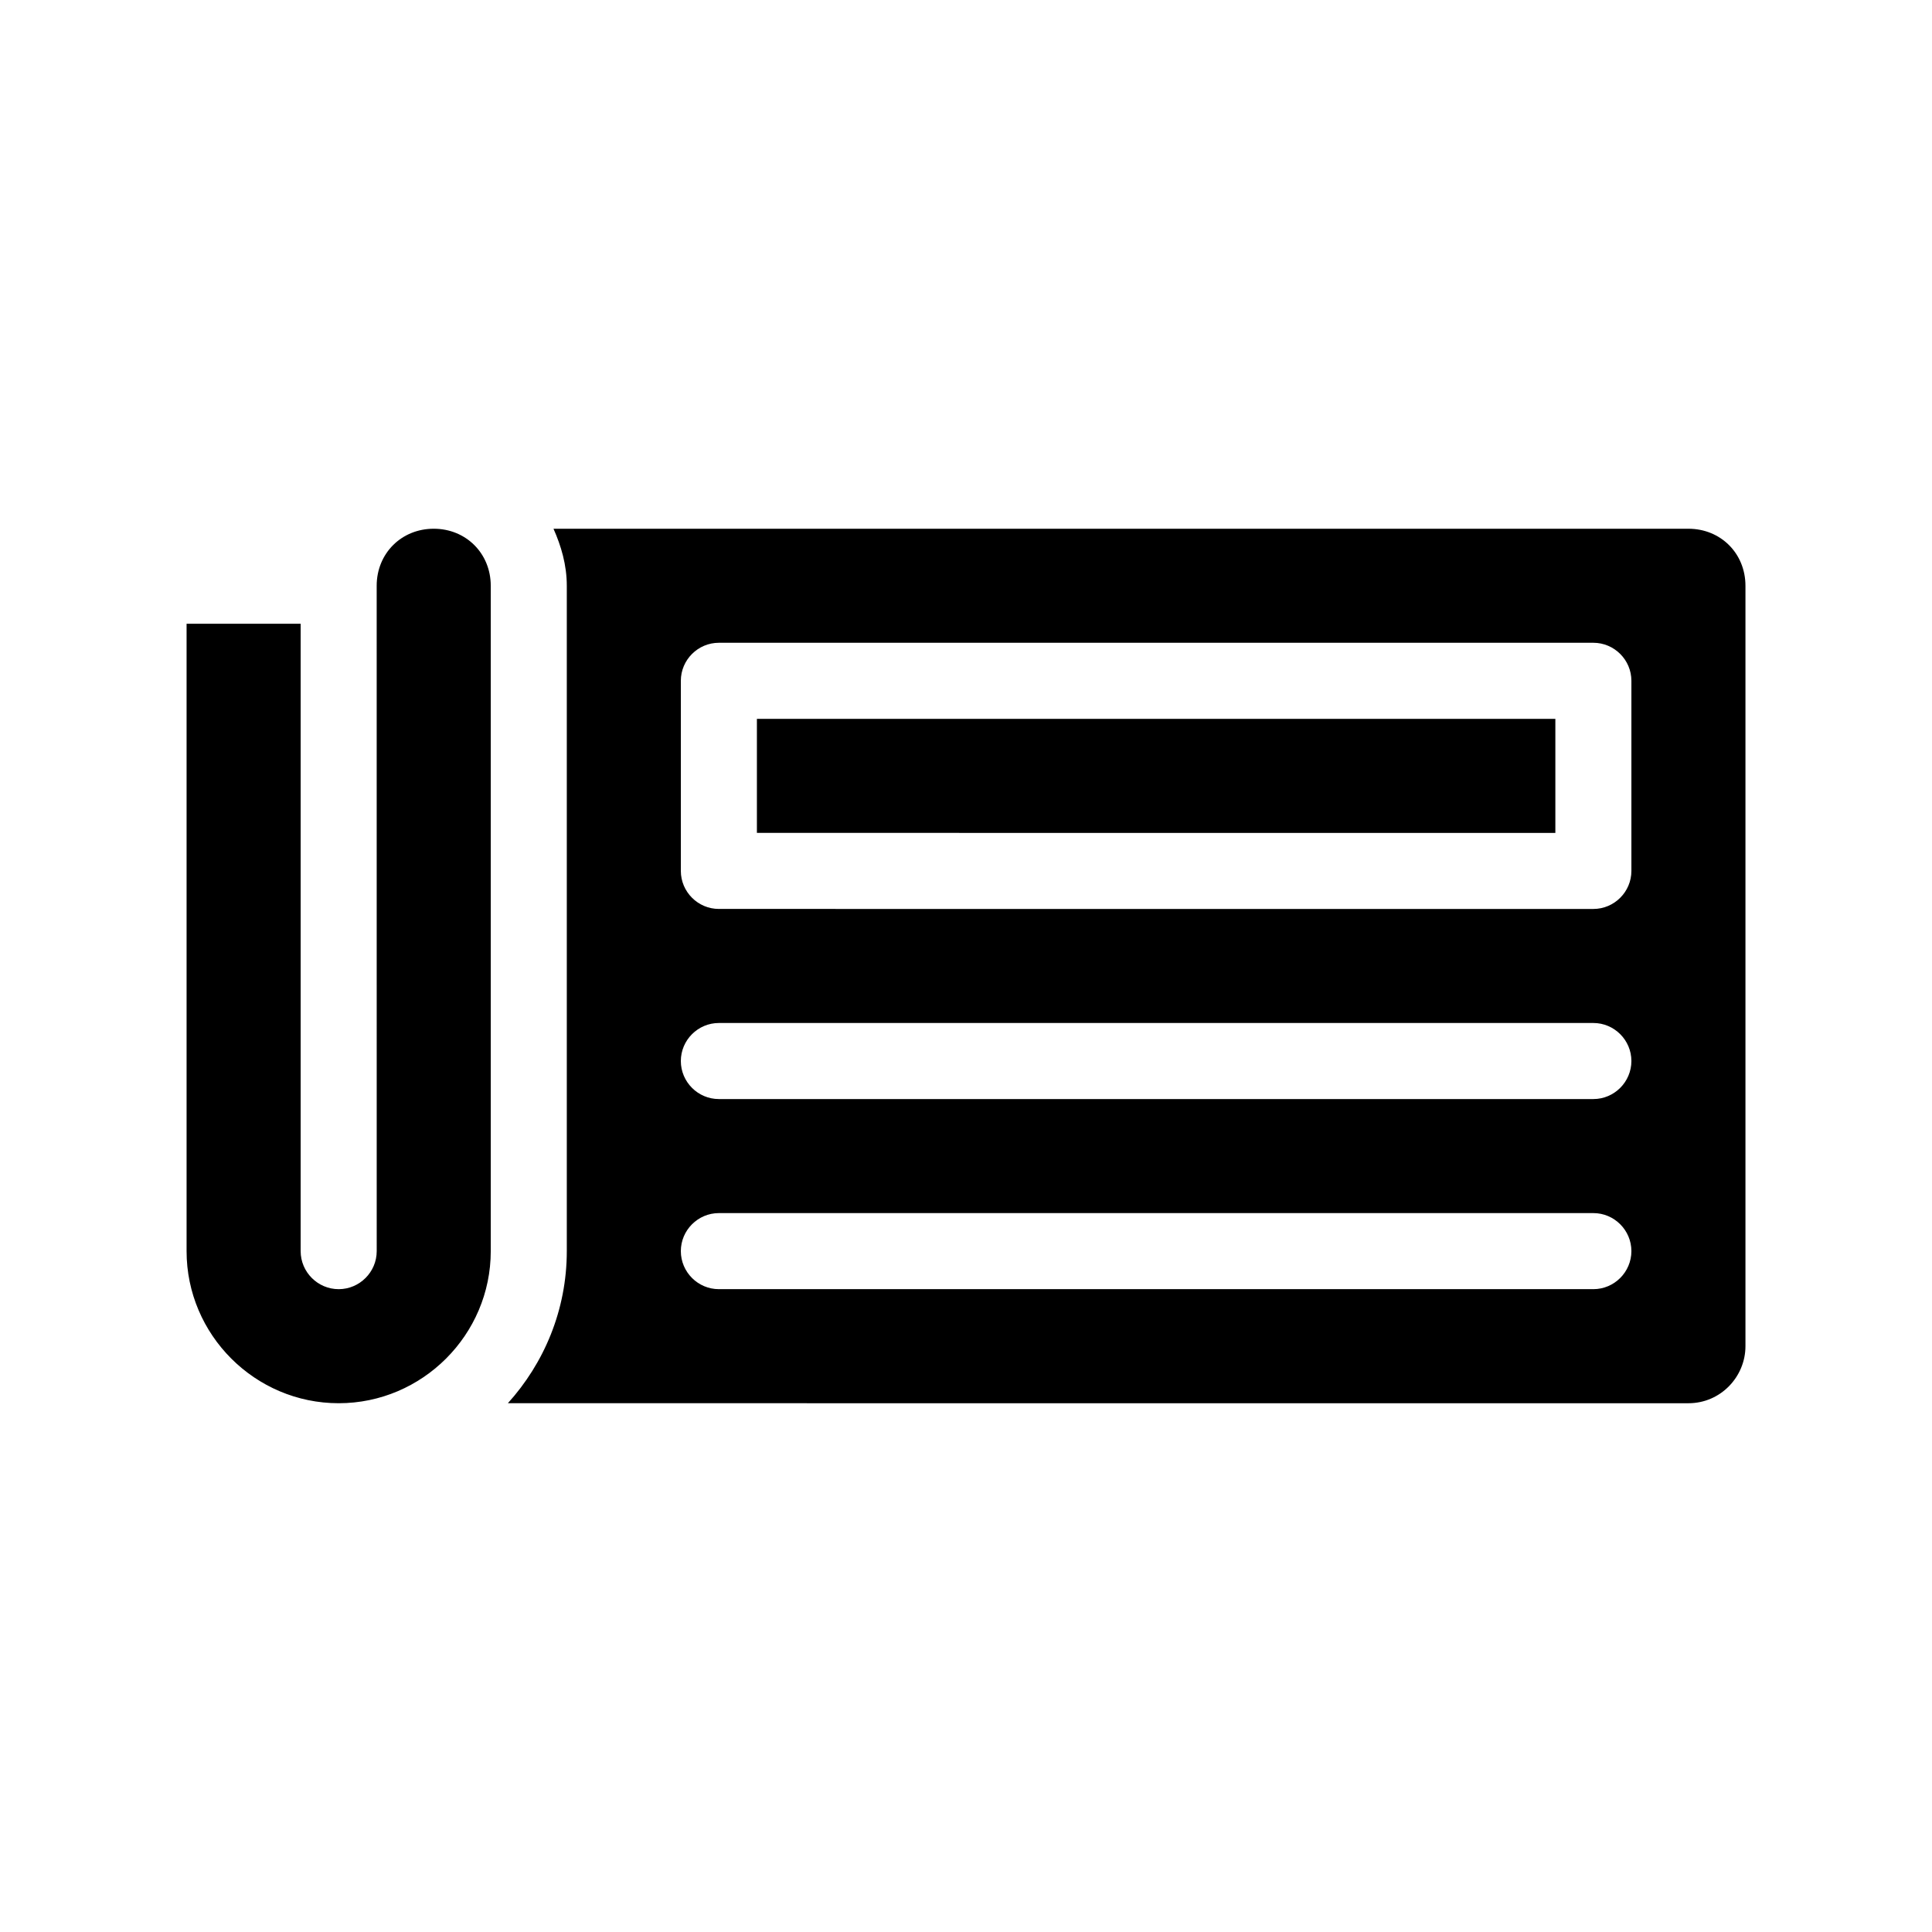
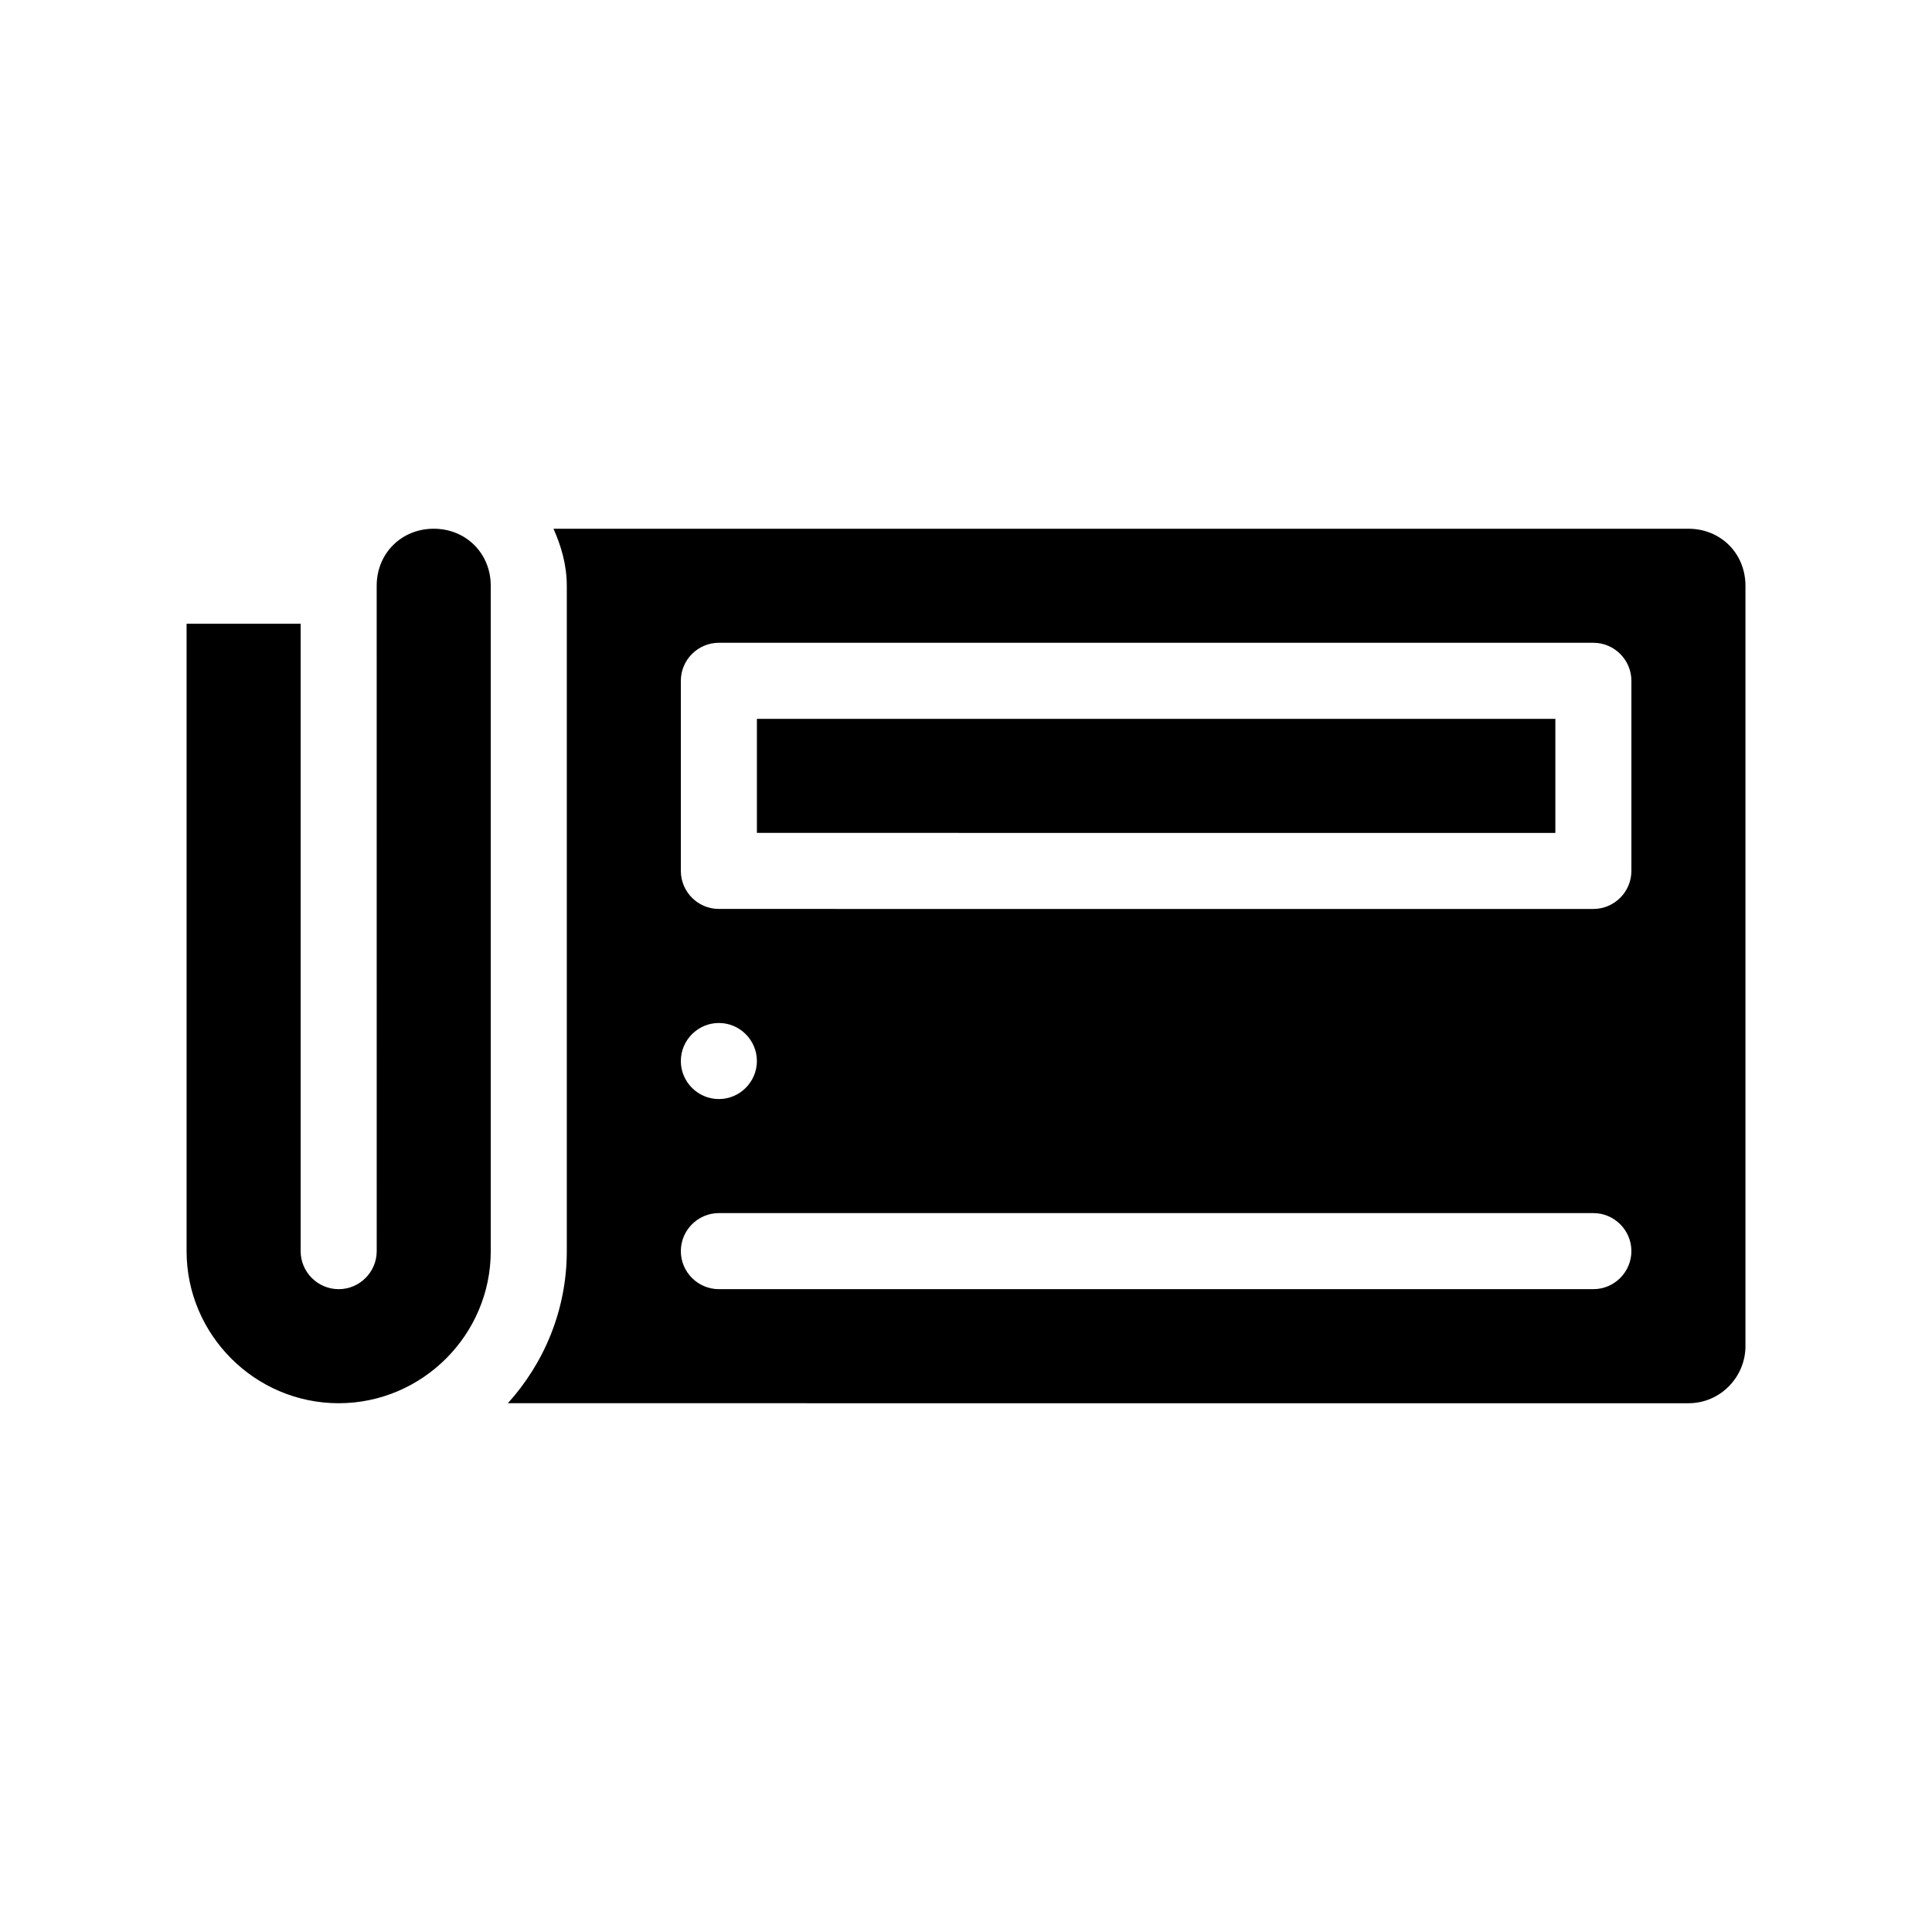
<svg xmlns="http://www.w3.org/2000/svg" fill="#000000" width="800px" height="800px" version="1.1" viewBox="144 144 512 512">
-   <path d="m591.45 284.12h-300.77c2.016 4.535 3.527 9.574 3.527 15.113v176.33c0 15.617-6.047 29.727-15.617 40.305l312.86 0.004c8.566 0 15.113-7.055 15.113-15.113v-201.52c0-8.566-6.547-15.117-15.113-15.117zm-25.191 201.52h-231.75c-5.543 0-10.078-4.535-10.078-10.078 0-5.543 4.535-10.078 10.078-10.078h231.75c5.543 0 10.078 4.535 10.078 10.078-0.004 5.547-4.539 10.078-10.082 10.078zm0-50.379h-231.75c-5.543 0-10.078-4.535-10.078-10.078s4.535-10.078 10.078-10.078h231.75c5.543 0 10.078 4.535 10.078 10.078-0.004 5.543-4.539 10.078-10.082 10.078zm10.078-60.457c0 5.543-4.535 10.078-10.078 10.078l-231.75-0.004c-5.543 0-10.078-4.535-10.078-10.078v-50.379c0-5.543 4.535-10.078 10.078-10.078h231.75c5.543 0 10.078 4.535 10.078 10.078zm-231.75-40.305h211.6v30.23l-211.6-0.004zm-70.531-35.266v176.33c0 22.168-18.137 40.305-40.305 40.305-22.168 0-40.305-18.137-40.305-40.305v-166.26h30.23v166.26c0 5.543 4.535 10.078 10.078 10.078 5.543 0 10.078-4.535 10.078-10.078l-0.008-176.33c0-8.566 6.551-15.113 15.113-15.113 8.566-0.004 15.117 6.547 15.117 15.113z" />
+   <path d="m591.45 284.12h-300.77c2.016 4.535 3.527 9.574 3.527 15.113v176.33c0 15.617-6.047 29.727-15.617 40.305l312.86 0.004c8.566 0 15.113-7.055 15.113-15.113v-201.52c0-8.566-6.547-15.117-15.113-15.117zm-25.191 201.52h-231.75c-5.543 0-10.078-4.535-10.078-10.078 0-5.543 4.535-10.078 10.078-10.078h231.75c5.543 0 10.078 4.535 10.078 10.078-0.004 5.547-4.539 10.078-10.082 10.078zm0-50.379h-231.75c-5.543 0-10.078-4.535-10.078-10.078s4.535-10.078 10.078-10.078c5.543 0 10.078 4.535 10.078 10.078-0.004 5.543-4.539 10.078-10.082 10.078zm10.078-60.457c0 5.543-4.535 10.078-10.078 10.078l-231.75-0.004c-5.543 0-10.078-4.535-10.078-10.078v-50.379c0-5.543 4.535-10.078 10.078-10.078h231.75c5.543 0 10.078 4.535 10.078 10.078zm-231.75-40.305h211.6v30.23l-211.6-0.004zm-70.531-35.266v176.33c0 22.168-18.137 40.305-40.305 40.305-22.168 0-40.305-18.137-40.305-40.305v-166.26h30.23v166.26c0 5.543 4.535 10.078 10.078 10.078 5.543 0 10.078-4.535 10.078-10.078l-0.008-176.33c0-8.566 6.551-15.113 15.113-15.113 8.566-0.004 15.117 6.547 15.117 15.113z" />
</svg>